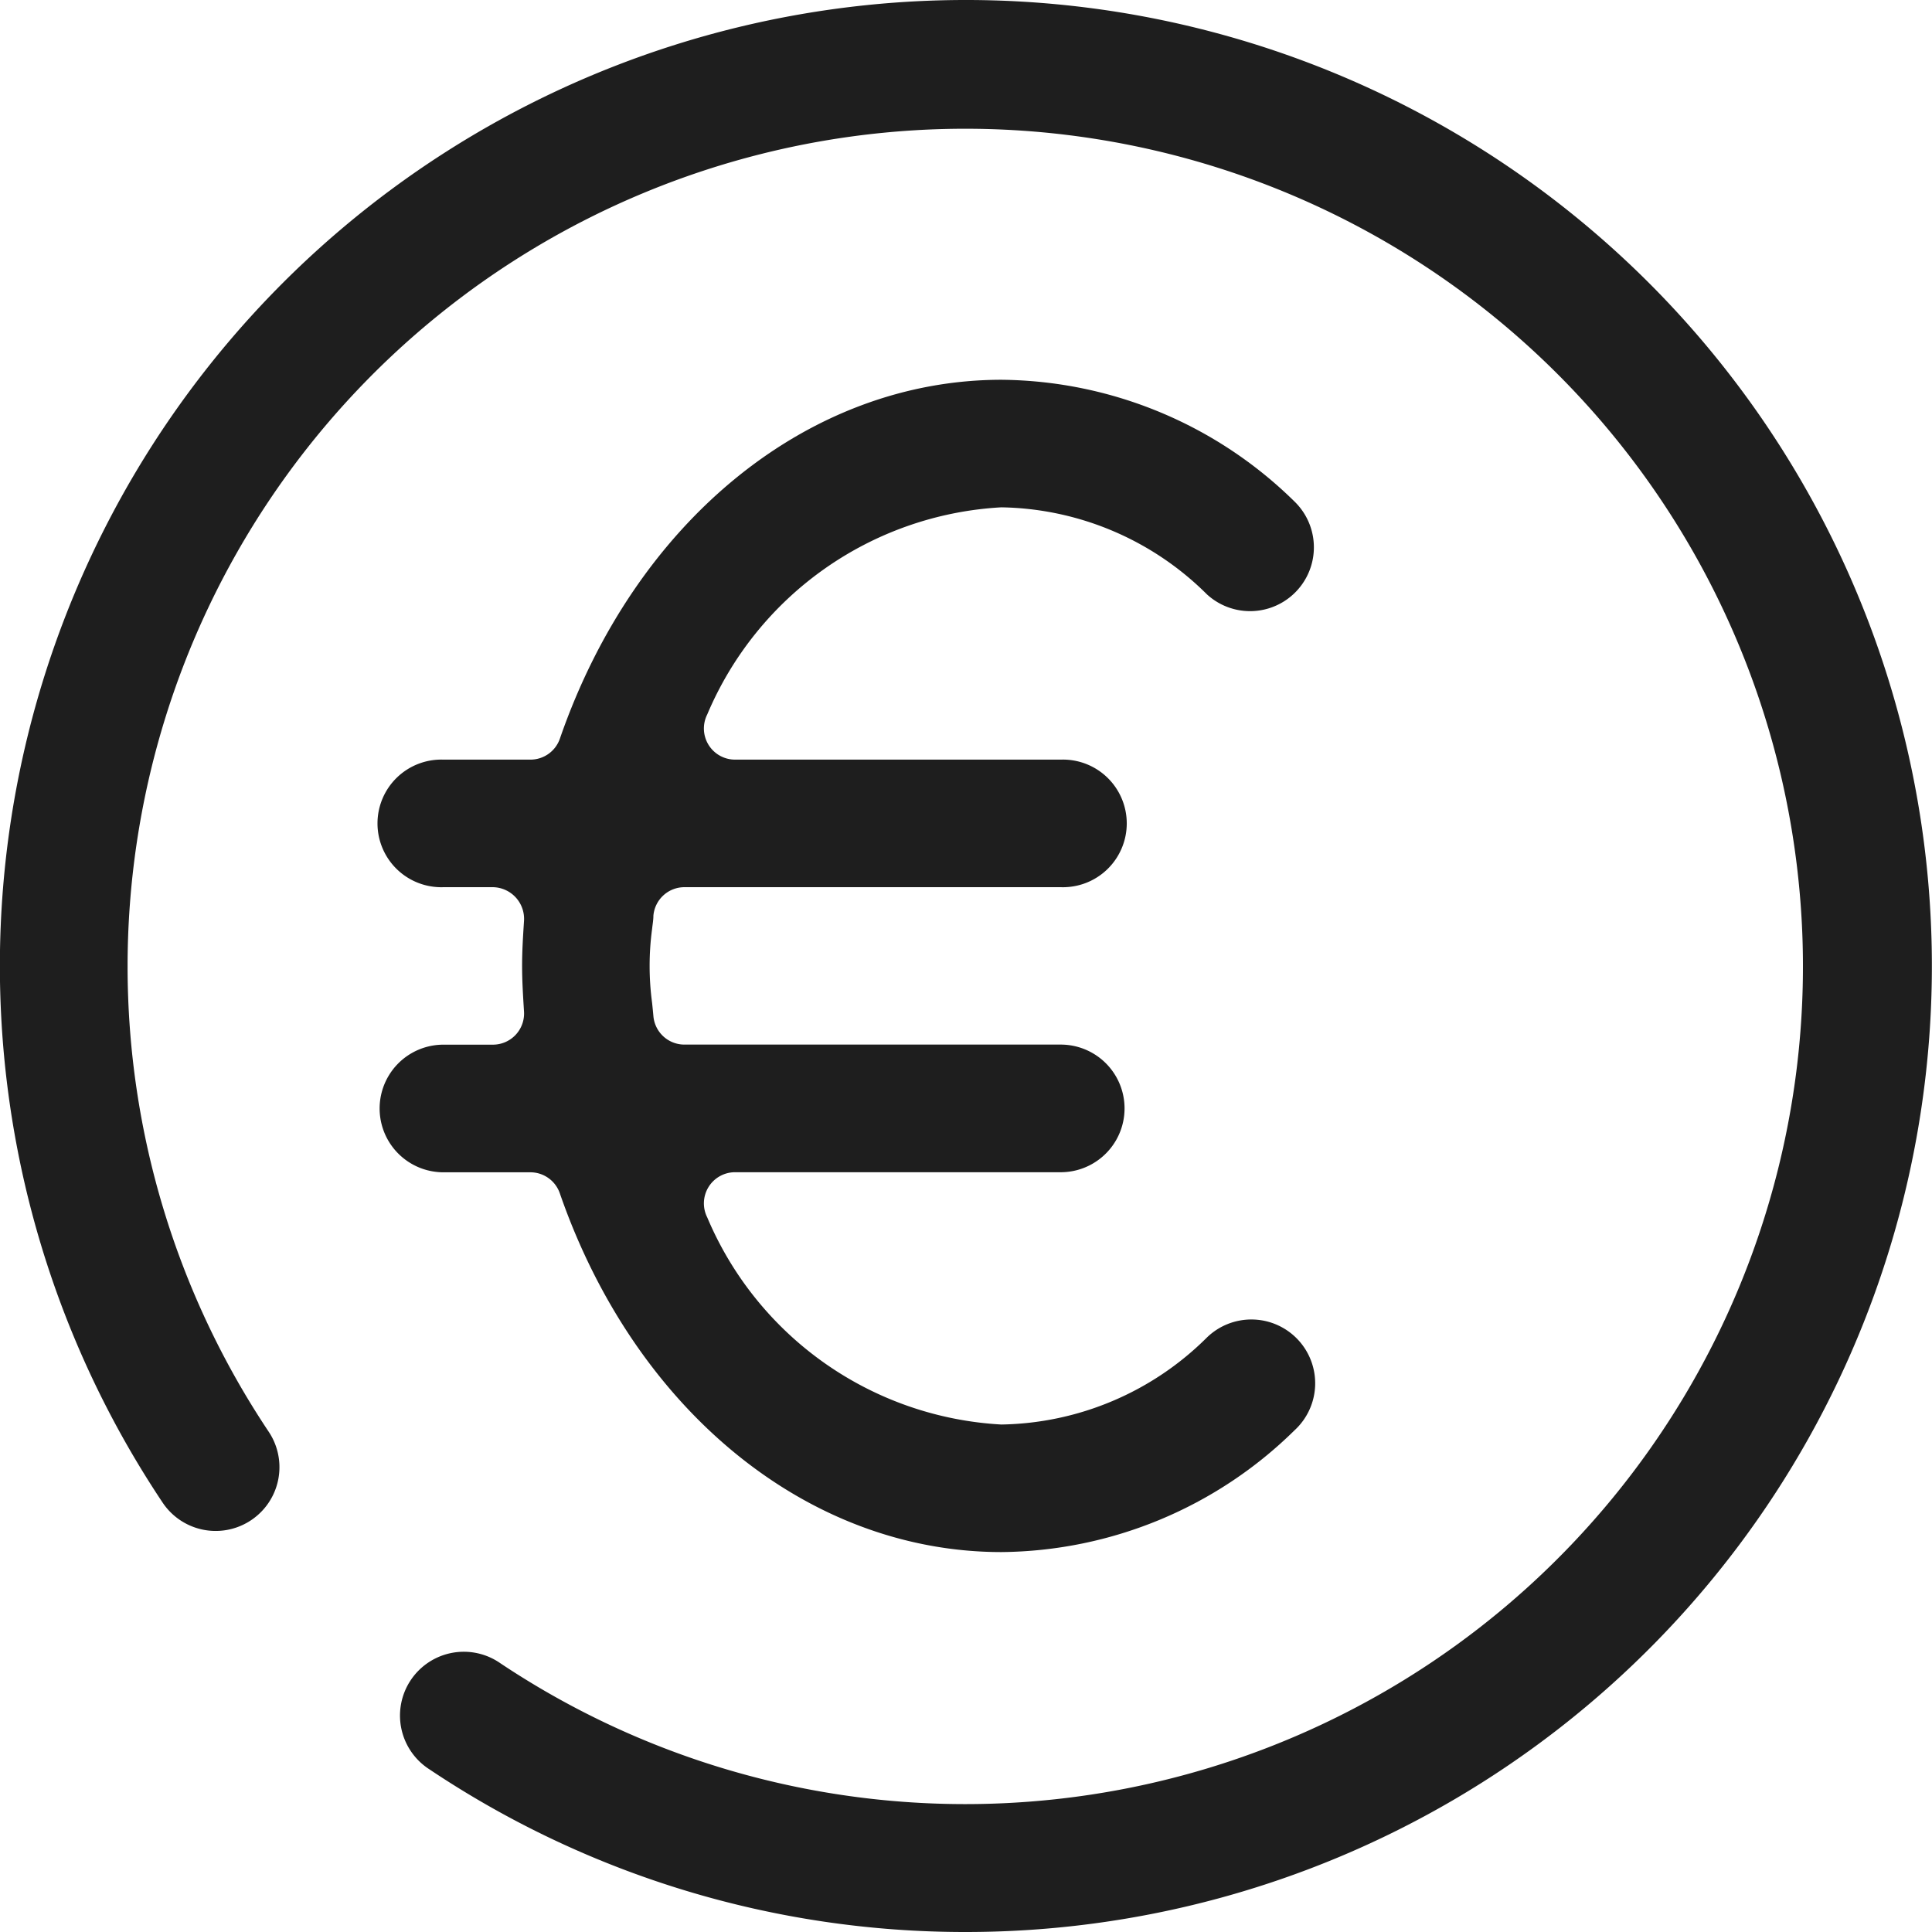
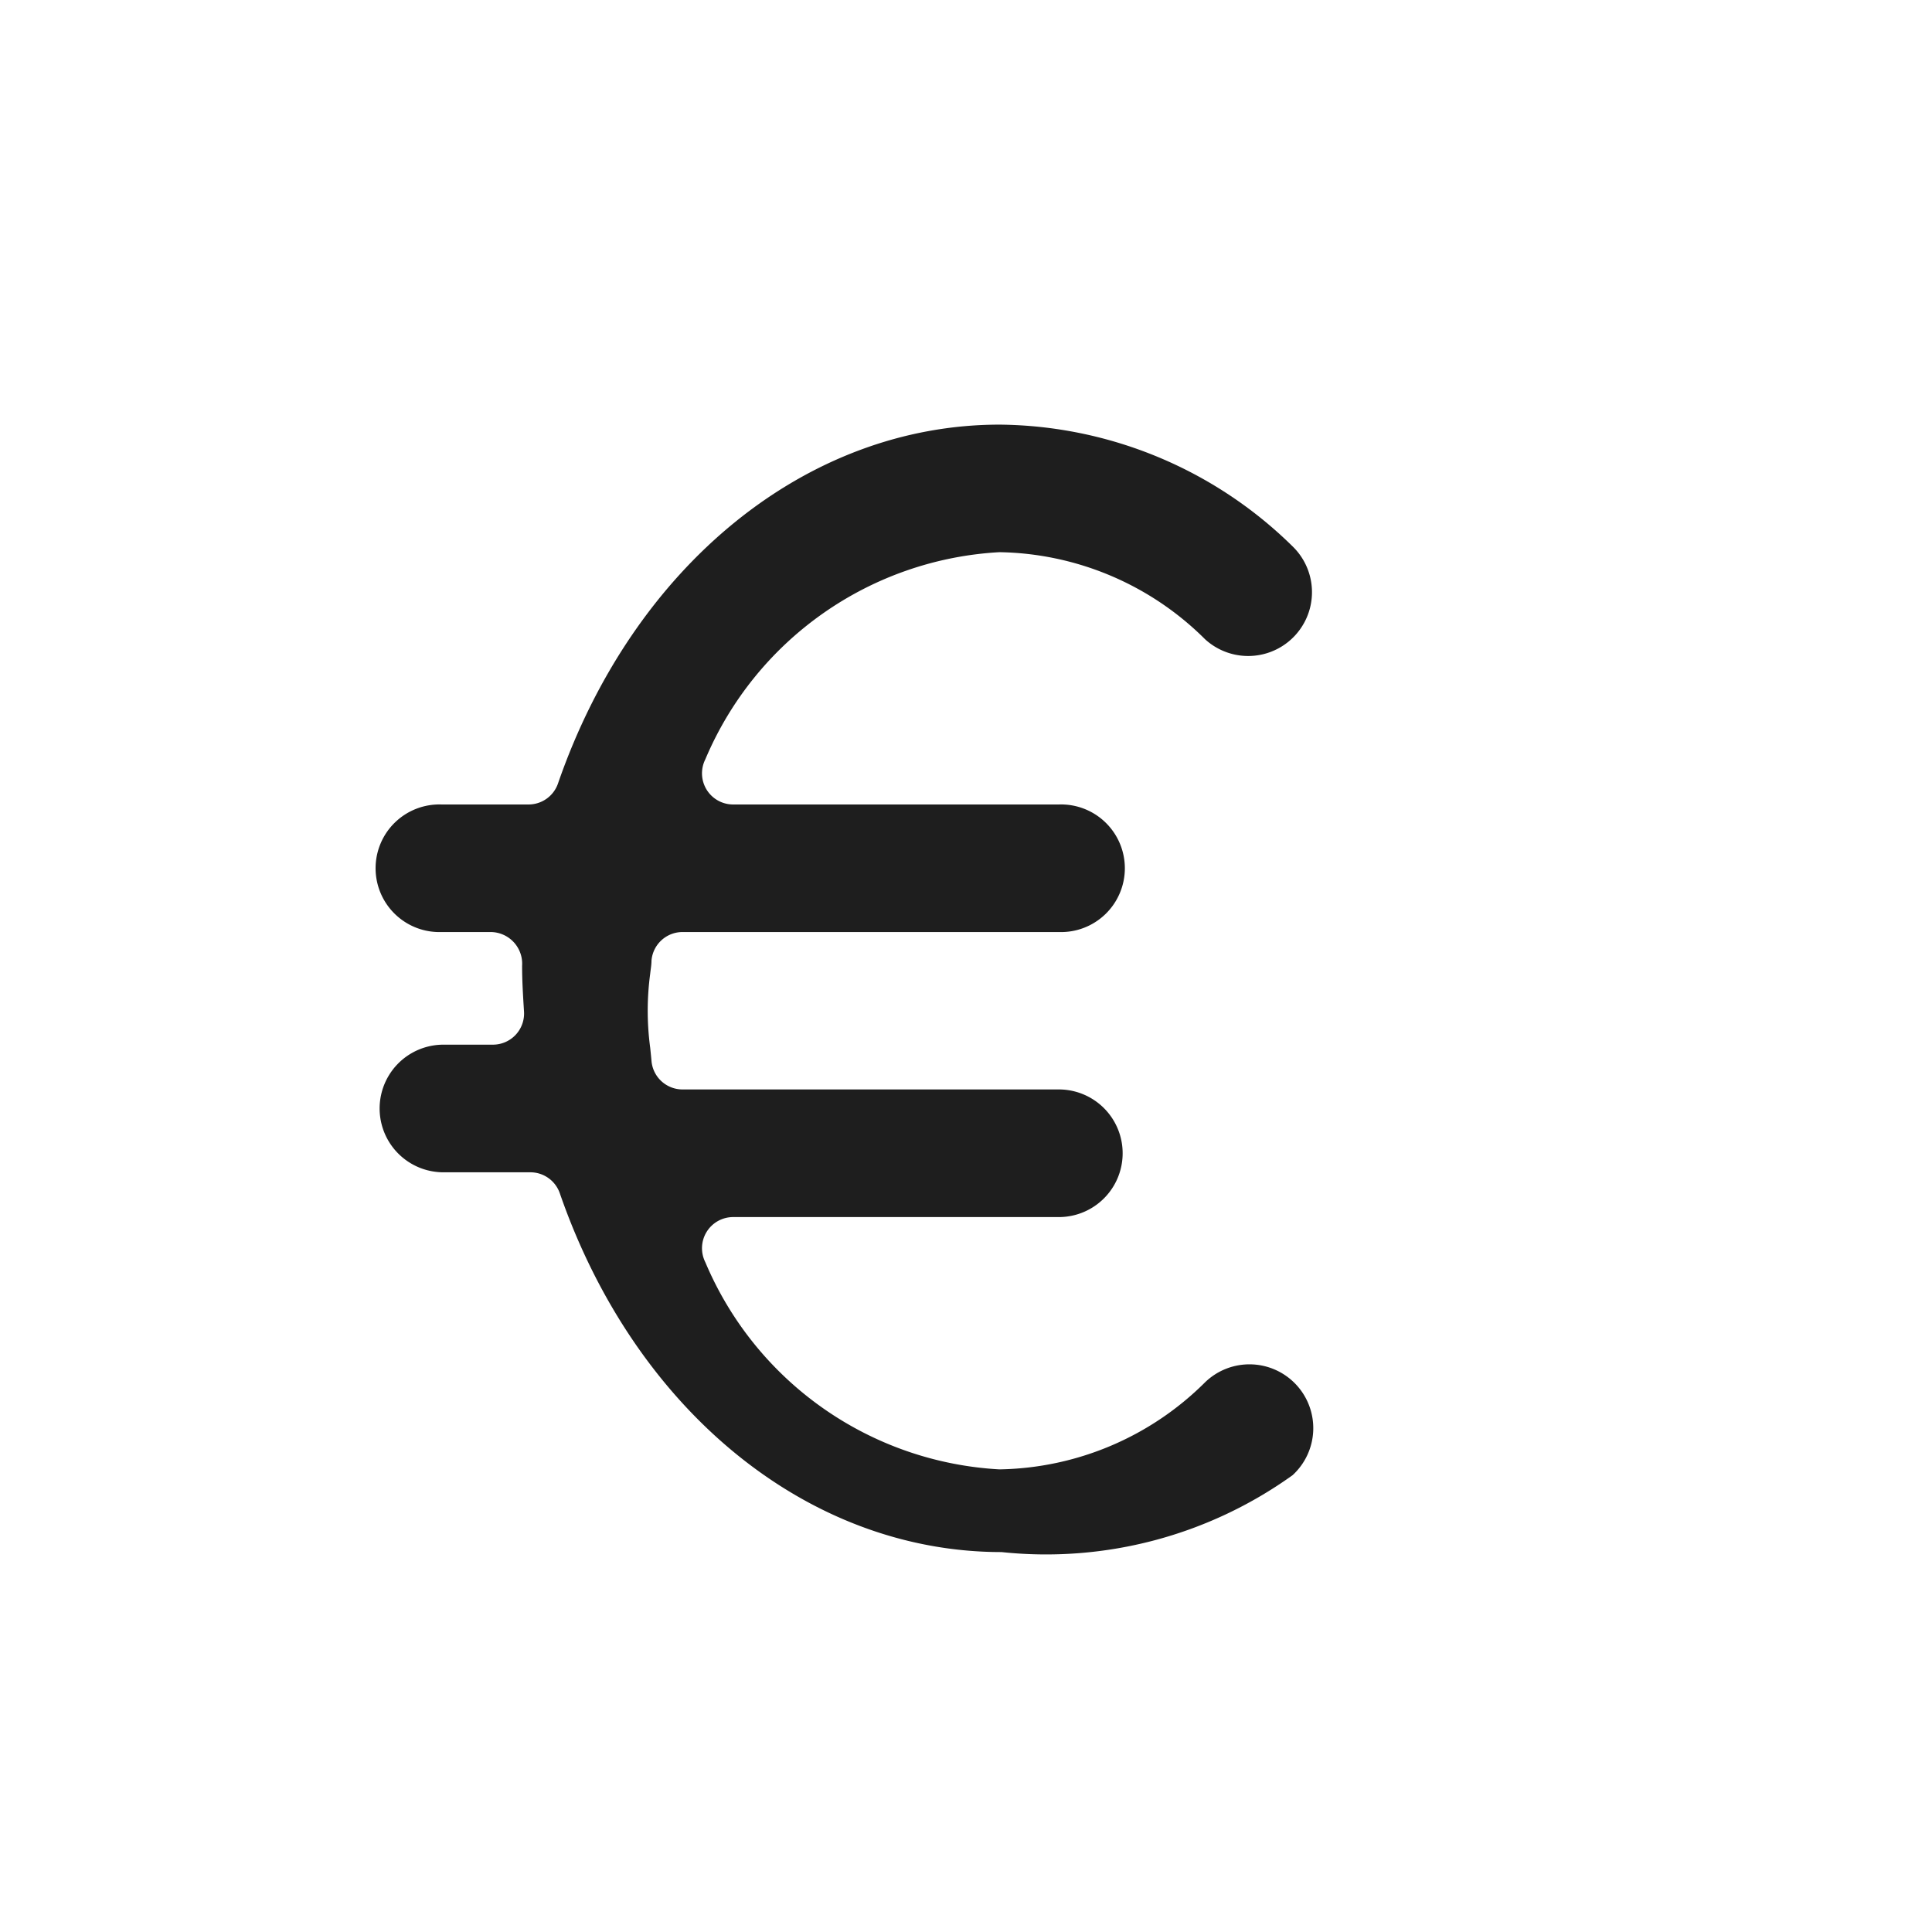
<svg xmlns="http://www.w3.org/2000/svg" width="25.37" height="25.37" viewBox="0 0 25.37 25.37">
  <g id="honoraires" transform="translate(-2424.827 -3405)">
-     <path id="Tracé_53" data-name="Tracé 53" d="M2659.311,3430.37a12.632,12.632,0,0,1-7.049-2.138.838.838,0,1,1,.933-1.392,11,11,0,1,0-3.041-3.04.837.837,0,1,1-1.392.932,12.685,12.685,0,1,1,10.548,5.638Z" transform="translate(-221.799)" fill="#1e1e1e" />
-     <path id="Tracé_54" data-name="Tracé 54" d="M2739.018,3504.621c-2.532,0-4.809-1.85-5.8-4.712a.409.409,0,0,0-.387-.275h-1.141a.838.838,0,0,1,0-1.676h.649a.409.409,0,0,0,.409-.435c-.013-.211-.025-.4-.025-.6s.012-.387.025-.589a.416.416,0,0,0-.408-.444h-.649a.838.838,0,1,1,0-1.675h1.141a.409.409,0,0,0,.387-.275c.99-2.863,3.267-4.713,5.8-4.713a5.554,5.554,0,0,1,3.848,1.6.838.838,0,0,1-1.151,1.218,3.91,3.91,0,0,0-2.7-1.143,4.459,4.459,0,0,0-3.862,2.72.409.409,0,0,0,.366.593h4.276a.838.838,0,1,1,0,1.675h-4.941a.409.409,0,0,0-.408.375c0,.058-.011.115-.017.173a3.644,3.644,0,0,0,0,.971c.006.058.012.115.017.173a.409.409,0,0,0,.408.375h4.941a.838.838,0,0,1,0,1.676h-4.276a.409.409,0,0,0-.366.593,4.458,4.458,0,0,0,3.862,2.72,3.912,3.912,0,0,0,2.7-1.143.838.838,0,1,1,1.15,1.219A5.554,5.554,0,0,1,2739.018,3504.621Z" transform="translate(-301.04 -79.24)" fill="#1e1e1e" />
+     <path id="Tracé_54" data-name="Tracé 54" d="M2739.018,3504.621c-2.532,0-4.809-1.85-5.8-4.712a.409.409,0,0,0-.387-.275h-1.141a.838.838,0,0,1,0-1.676h.649a.409.409,0,0,0,.409-.435c-.013-.211-.025-.4-.025-.6a.416.416,0,0,0-.408-.444h-.649a.838.838,0,1,1,0-1.675h1.141a.409.409,0,0,0,.387-.275c.99-2.863,3.267-4.713,5.8-4.713a5.554,5.554,0,0,1,3.848,1.6.838.838,0,0,1-1.151,1.218,3.91,3.91,0,0,0-2.7-1.143,4.459,4.459,0,0,0-3.862,2.72.409.409,0,0,0,.366.593h4.276a.838.838,0,1,1,0,1.675h-4.941a.409.409,0,0,0-.408.375c0,.058-.011.115-.017.173a3.644,3.644,0,0,0,0,.971c.006.058.012.115.017.173a.409.409,0,0,0,.408.375h4.941a.838.838,0,0,1,0,1.676h-4.276a.409.409,0,0,0-.366.593,4.458,4.458,0,0,0,3.862,2.72,3.912,3.912,0,0,0,2.7-1.143.838.838,0,1,1,1.15,1.219A5.554,5.554,0,0,1,2739.018,3504.621Z" transform="translate(-301.04 -79.24)" fill="#1e1e1e" />
  </g>
</svg>